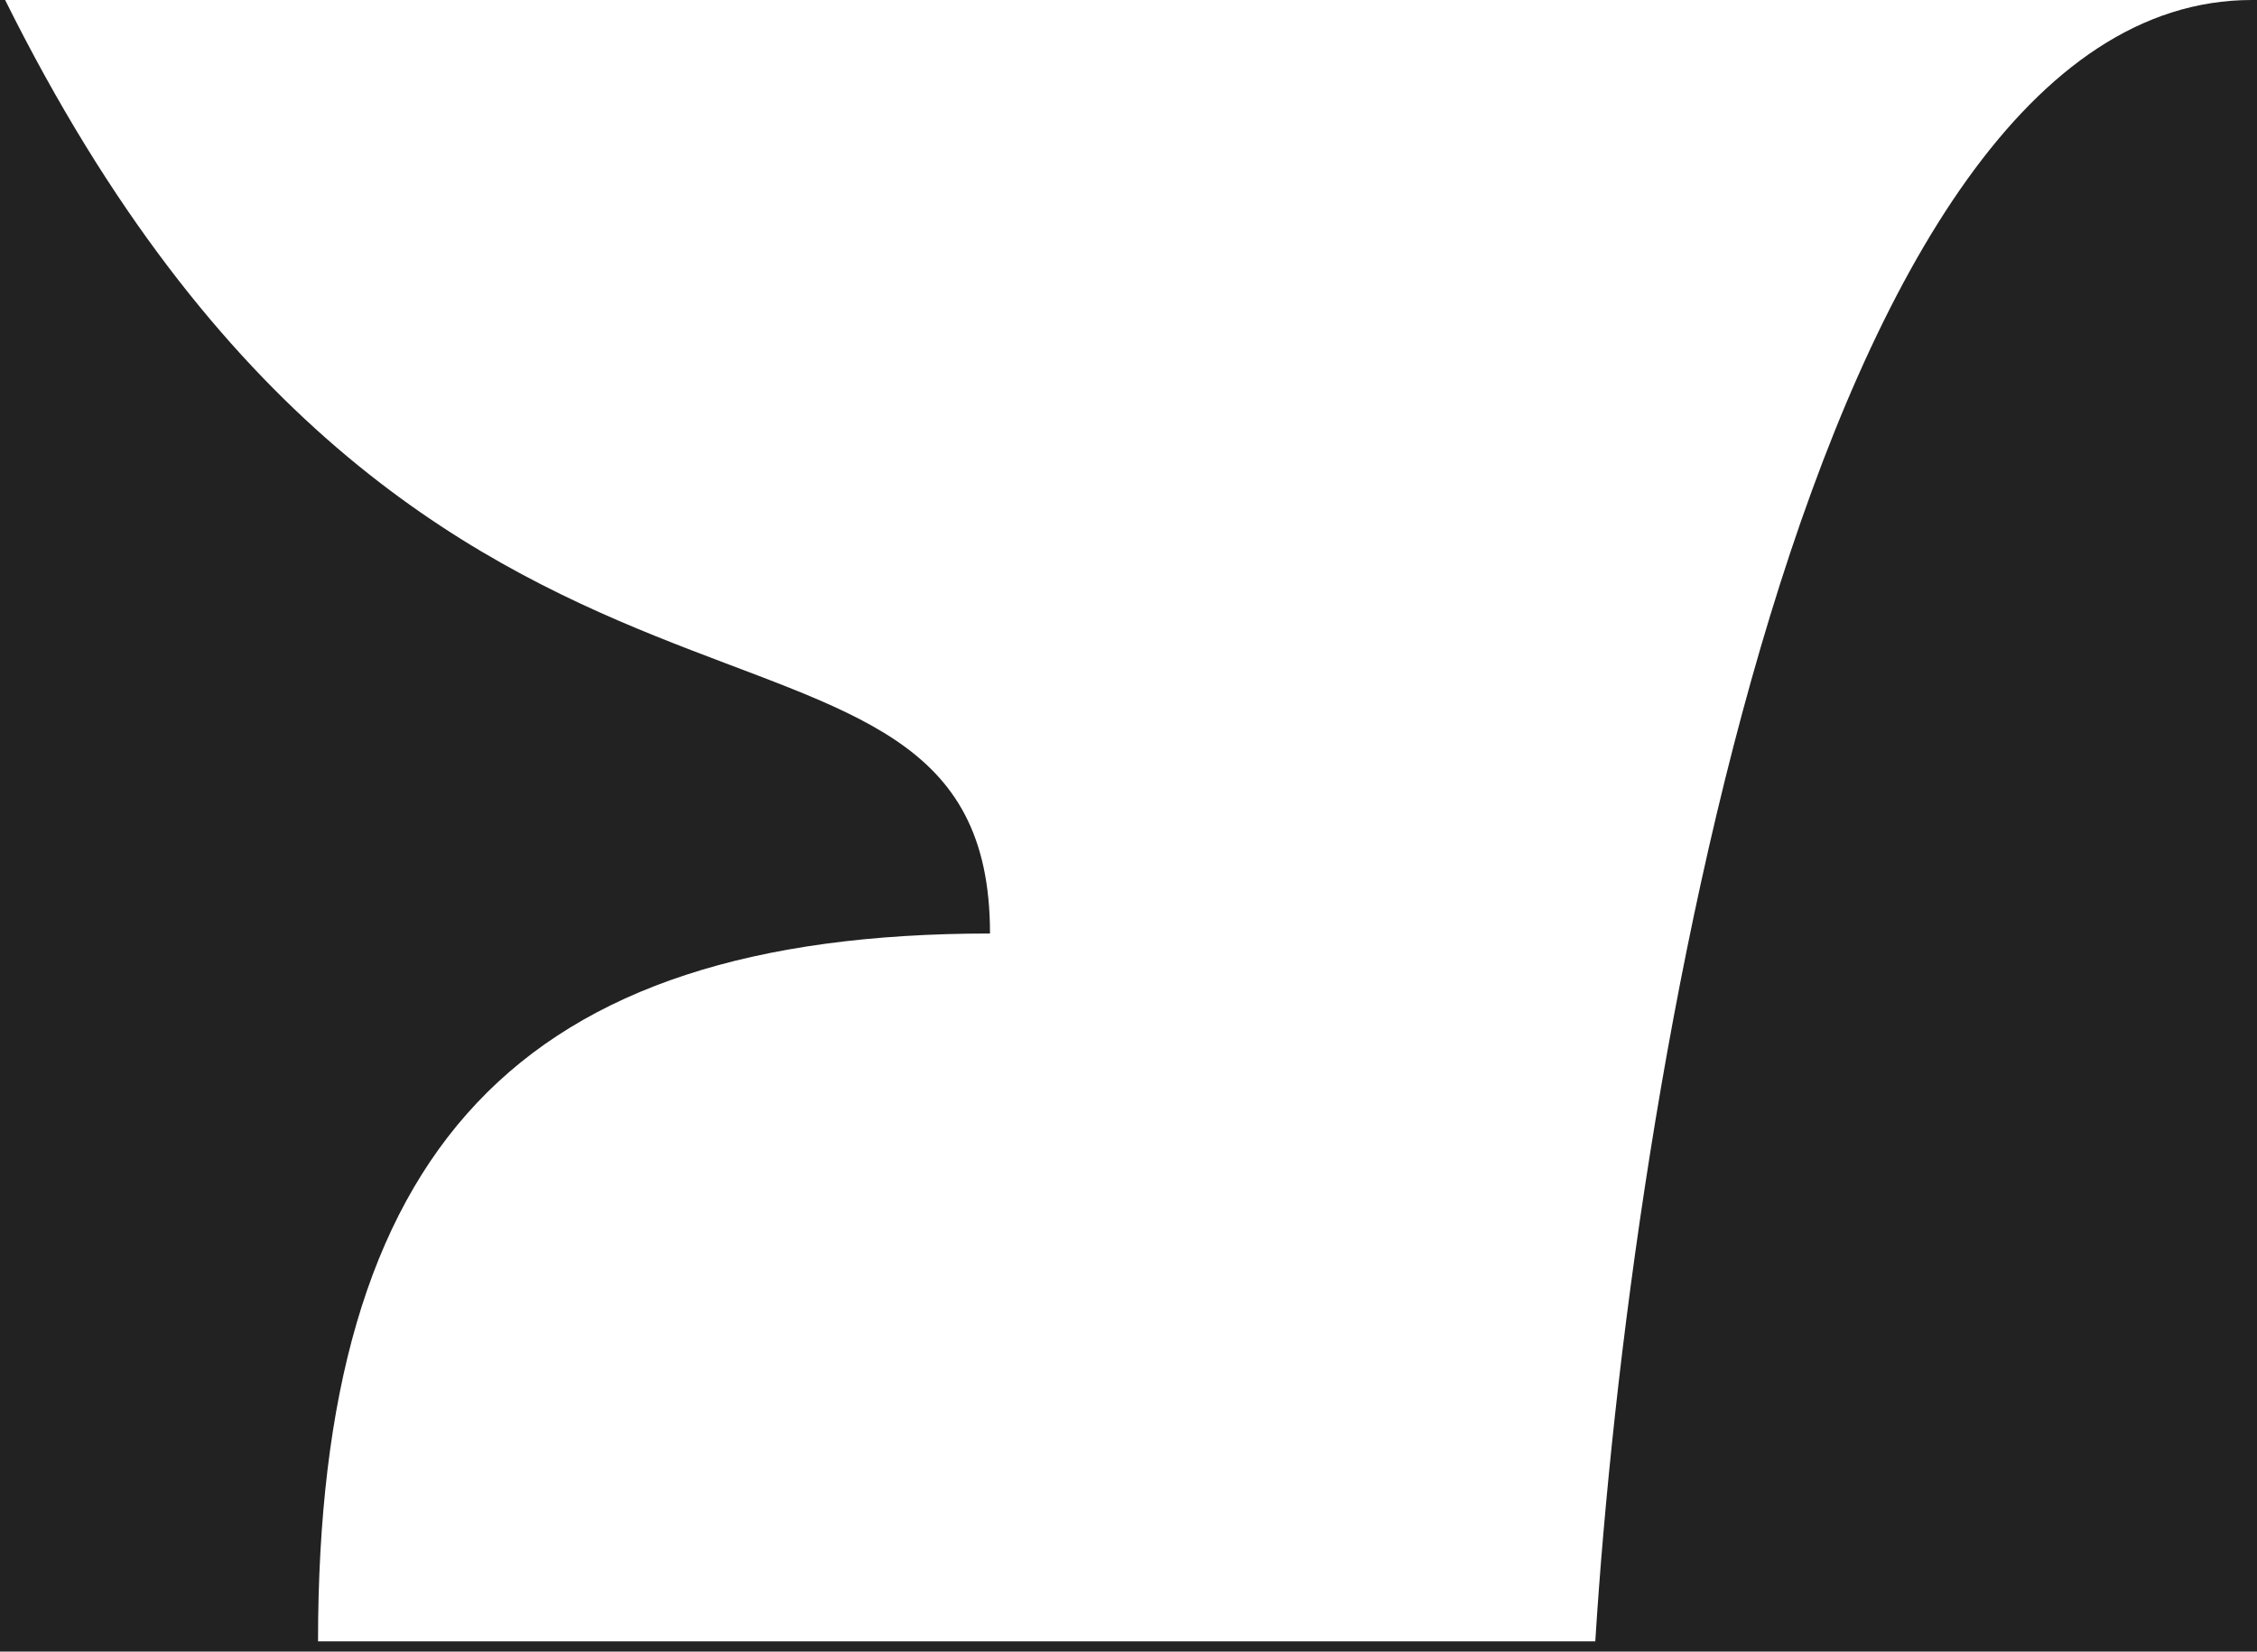
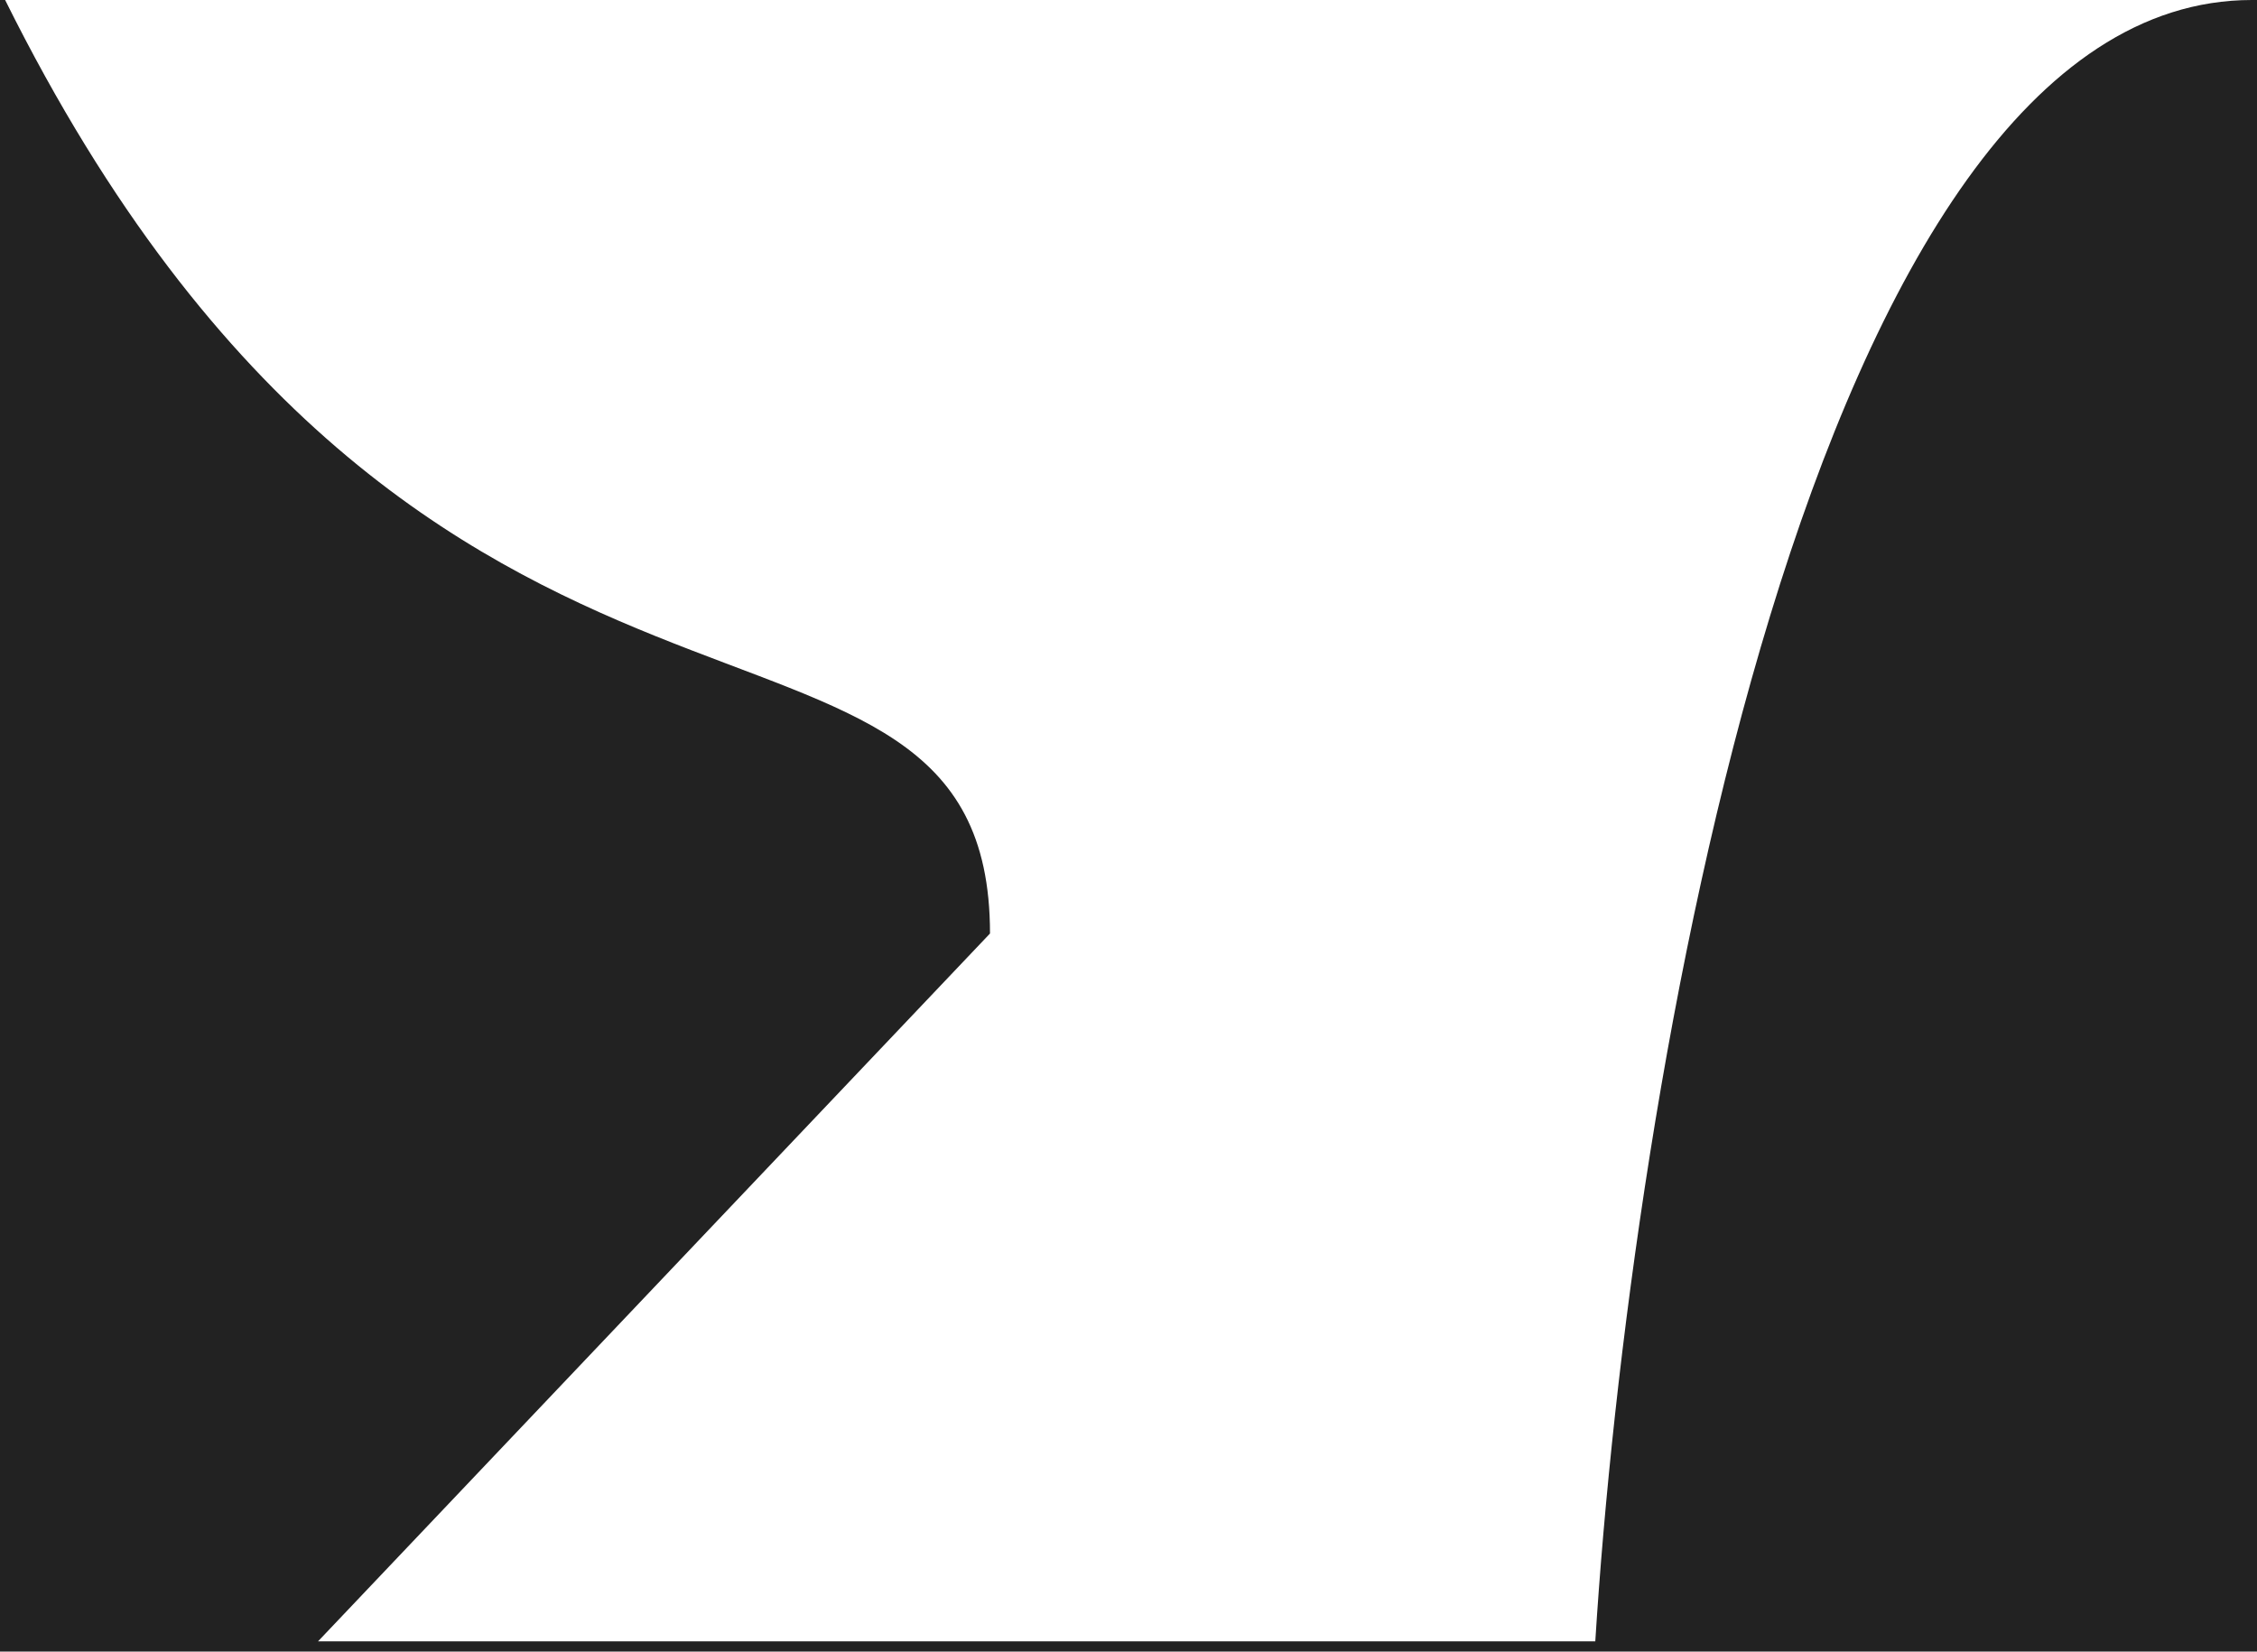
<svg xmlns="http://www.w3.org/2000/svg" width="220" height="161" viewBox="0 0 220 161" fill="none">
-   <path d="M96.5 91C96.5 52.5 41.5 82.5 0.5 0H0V161H220V0H219.5C176.3 0 158.833 106.667 155.5 160H31C31 112 50.5 91 96.5 91Z" fill="#222222" />
+   <path d="M96.5 91C96.5 52.5 41.5 82.5 0.5 0H0V161H220V0H219.5C176.3 0 158.833 106.667 155.5 160H31Z" fill="#222222" />
</svg>